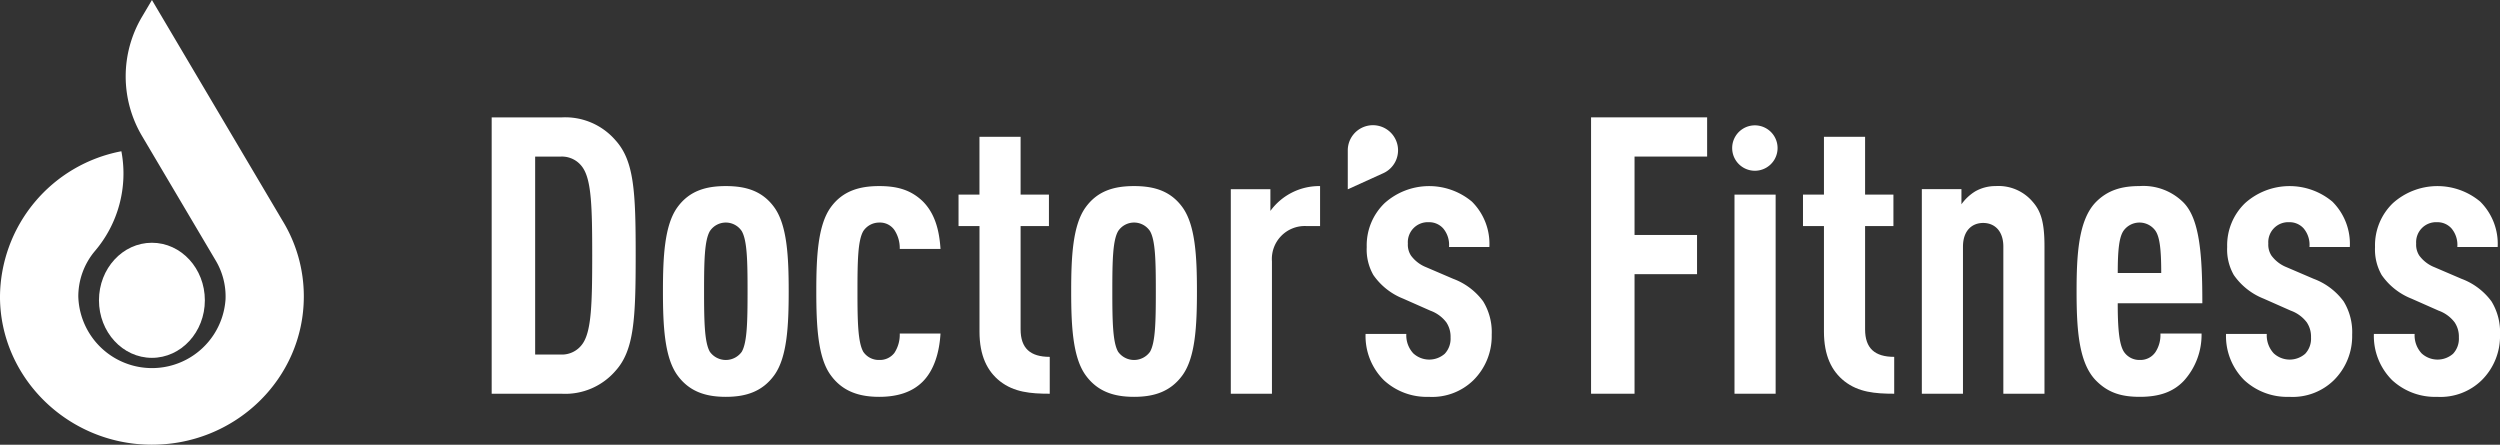
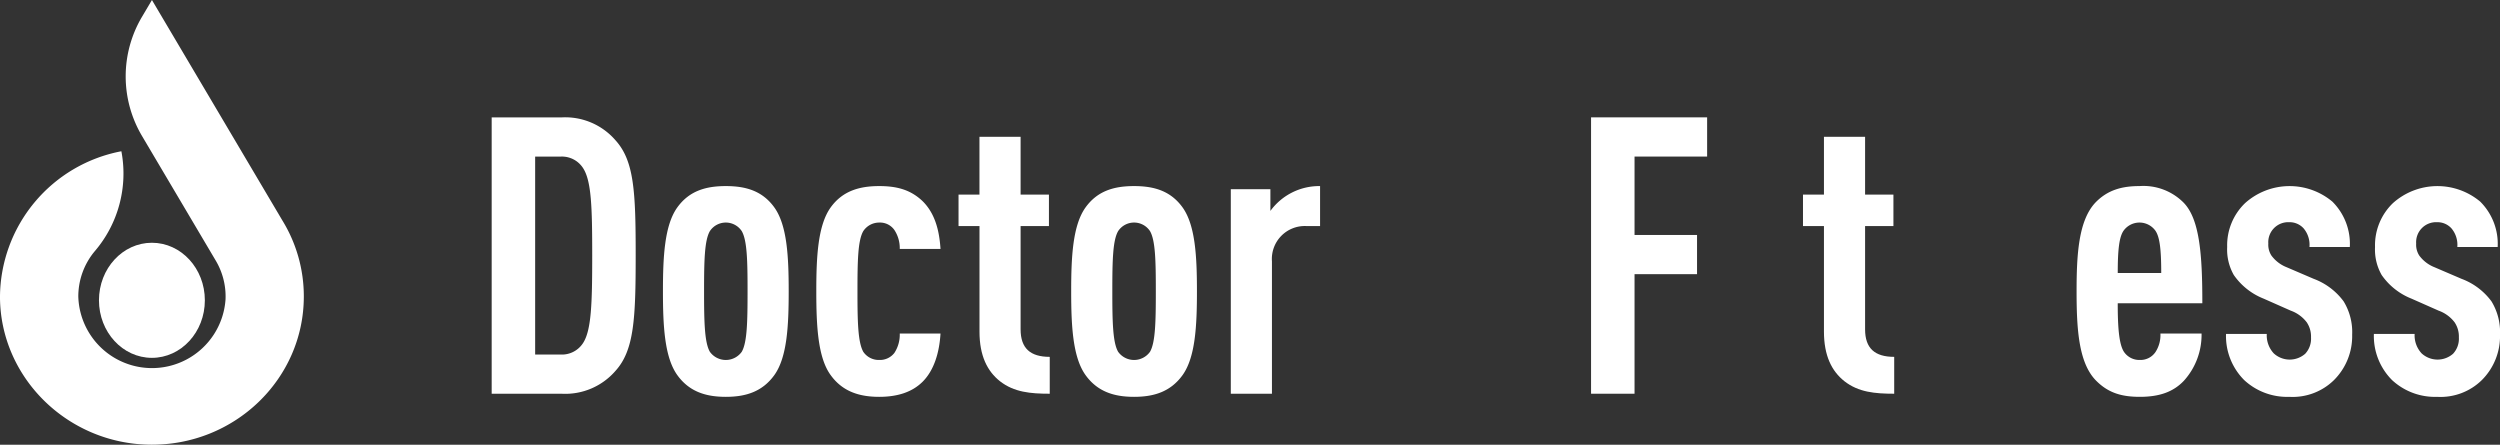
<svg xmlns="http://www.w3.org/2000/svg" width="416" height="74" viewBox="0 0 416 74">
  <rect x="0" y="0" width="416" height="74" fill="#333333" stroke="none" />
  <g transform="translate(-959.102 -642.146)">
    <path d="M844.1,641.894l-21.716-36.7-1.64,2.773a19.455,19.455,0,0,0,0,19.871l12.243,20.692h0a11.677,11.677,0,0,1,1.645,6.46,12.266,12.266,0,0,1-24.5-.463,11.729,11.729,0,0,1,2.74-7.536,19.873,19.873,0,0,0,4.445-16.53l-.019-.1A24.828,24.828,0,0,0,797.1,654.63c.057,13.381,11.206,24.373,24.918,24.559,14.127.191,25.64-10.925,25.64-24.665A24.092,24.092,0,0,0,844.1,641.894Z" transform="translate(162 36.954)" fill="#ffffff" />
    <ellipse cx="8.81" cy="9.575" rx="8.81" ry="9.575" transform="translate(975.57 682.541)" fill="#ffffff" />
    <path d="M1069.588,633.081v13.047h10.4v6.523h-10.4v19.894h-7.235V626.557h19.314v6.524Z" transform="translate(161.501 35.117)" fill="#ffffff" />
    <path d="M918.088,637.993c-3.294,0-6.071.774-8.074,3.552-2.13,2.97-2.389,8.2-2.389,13.95s.259,10.979,2.389,13.949c2,2.778,4.78,3.618,8.074,3.618s6.07-.84,8.073-3.618c2.13-2.97,2.389-8.2,2.389-13.949s-.259-10.98-2.389-13.95C924.158,638.767,921.381,637.993,918.088,637.993Zm2.648,27.577a3.264,3.264,0,0,1-5.3,0c-.9-1.55-.968-5.037-.968-10.075s.065-8.461.968-10.011a3.18,3.18,0,0,1,5.3,0c.9,1.55.969,4.973.969,10.011S921.639,664.02,920.736,665.57Z" transform="translate(161.791 35.117)" fill="#ffffff" />
    <path d="M943.659,644.064a2.923,2.923,0,0,1,2.519,1.226,5.491,5.491,0,0,1,.9,3.166h6.781c-.193-3.036-.9-5.942-3.036-8.009-2-1.872-4.262-2.454-7.168-2.454-3.229,0-6.071.774-8.073,3.552-2.131,2.97-2.39,8.2-2.39,13.95s.259,11.044,2.39,13.949c2,2.778,4.844,3.618,8.073,3.618,3.035,0,5.489-.775,7.233-2.519,1.873-1.874,2.778-4.779,2.971-8.009h-6.781a5.557,5.557,0,0,1-.9,3.23,3.045,3.045,0,0,1-2.519,1.162,3.109,3.109,0,0,1-2.648-1.356c-.9-1.615-.969-5.037-.969-10.075s.065-8.461.969-10.011A3.171,3.171,0,0,1,943.659,644.064Z" transform="translate(161.743 35.117)" fill="#ffffff" />
    <path d="M967.228,661.824v-17.18h4.715v-5.231h-4.715v-9.622h-6.846v9.622H956.9v5.231h3.487v17.567c0,4.005,1.292,6.588,3.423,8.267,2.325,1.809,5.038,2.067,8.267,2.067V666.41C968.843,666.41,967.228,664.989,967.228,661.824Z" transform="translate(161.702 35.117)" fill="#ffffff" />
    <path d="M986.148,637.993c-3.294,0-6.071.774-8.073,3.552-2.131,2.97-2.39,8.2-2.39,13.95s.259,10.979,2.39,13.949c2,2.778,4.779,3.618,8.073,3.618s6.07-.84,8.073-3.618c2.131-2.97,2.39-8.2,2.39-13.949s-.259-10.98-2.39-13.95C992.218,638.767,989.442,637.993,986.148,637.993ZM988.8,665.57a3.264,3.264,0,0,1-5.3,0c-.9-1.55-.969-5.037-.969-10.075s.065-8.461.969-10.011a3.179,3.179,0,0,1,5.3,0c.9,1.55.969,4.973.969,10.011S989.7,664.02,988.8,665.57Z" transform="translate(161.662 35.117)" fill="#ffffff" />
    <path d="M1008.877,642.126v-3.617h-6.587v34.036h6.846V650.523a5.477,5.477,0,0,1,5.683-5.879h2.325v-6.651a10.049,10.049,0,0,0-8.267,4.133Z" transform="translate(161.618 35.117)" fill="#ffffff" />
-     <path d="M1039.356,653.428l-4.52-1.938a5.776,5.776,0,0,1-2.518-1.936,3.314,3.314,0,0,1-.517-2,3.326,3.326,0,0,1,3.487-3.551,3.14,3.14,0,0,1,2.39,1.032,4.248,4.248,0,0,1,.969,3.1h6.715a9.906,9.906,0,0,0-2.905-7.557,11.1,11.1,0,0,0-14.532.258,9.748,9.748,0,0,0-2.97,7.3,8.554,8.554,0,0,0,1.1,4.649,10.908,10.908,0,0,0,4.973,3.941l4.52,2a5.791,5.791,0,0,1,2.649,1.938,4.262,4.262,0,0,1,.709,2.518,3.668,3.668,0,0,1-.968,2.713,3.917,3.917,0,0,1-5.232-.065,4.4,4.4,0,0,1-1.162-3.229h-6.781a10.367,10.367,0,0,0,3.035,7.685,10.508,10.508,0,0,0,7.492,2.778,9.815,9.815,0,0,0,7.427-2.778,10.315,10.315,0,0,0,3.035-7.556,9.8,9.8,0,0,0-1.421-5.554A10.908,10.908,0,0,0,1039.356,653.428Z" transform="translate(161.57 35.117)" fill="#ffffff" />
-     <rect width="6.846" height="33.131" transform="translate(1247.722 674.53)" fill="#ffffff" />
-     <path d="M1089.641,626.627h0a3.777,3.777,0,0,0,0,7.555h0a3.777,3.777,0,1,0,0-7.555Z" transform="translate(161.472 36.377)" fill="#ffffff" />
-     <path d="M1030.056,629.925a4.181,4.181,0,0,0-4.972-3.2h0a4.183,4.183,0,0,0-3.3,4.088V637.3l5.912-2.685A4.18,4.18,0,0,0,1030.056,629.925Z" transform="translate(161.588 36.35)" fill="#ffffff" />
    <path d="M1108.012,661.824v-17.18h4.716v-5.231h-4.716v-9.622h-6.845v9.622h-3.488v5.231h3.488v17.567c0,4.005,1.291,6.588,3.423,8.267,2.325,1.809,5.037,2.067,8.267,2.067V666.41C1109.627,666.41,1108.012,664.989,1108.012,661.824Z" transform="translate(161.44 35.117)" fill="#ffffff" />
-     <path d="M1129.774,637.993a6.772,6.772,0,0,0-3.423.9,7.888,7.888,0,0,0-2.261,2.131v-2.519H1117.5v34.036h6.846V648.068c0-2.648,1.485-3.939,3.359-3.939s3.358,1.291,3.358,3.939v24.477h6.845V648c0-3.939-.581-5.812-1.937-7.362A7.45,7.45,0,0,0,1129.774,637.993Z" transform="translate(161.395 35.117)" fill="#ffffff" />
    <path d="M1161.158,640.705a9.425,9.425,0,0,0-7.3-2.712c-2.778,0-5.232.582-7.3,2.712-2.841,2.972-3.164,8.655-3.164,14.79,0,6.2.323,11.819,3.164,14.789,2.067,2.132,4.327,2.778,7.363,2.778,3.164,0,5.554-.775,7.363-2.713a11.388,11.388,0,0,0,2.906-7.815h-6.846a5.175,5.175,0,0,1-.839,3.1,3.015,3.015,0,0,1-2.584,1.292,3.089,3.089,0,0,1-2.648-1.356c-.839-1.292-1.033-4.2-1.033-8.073h14.079C1164.322,649.36,1163.87,643.418,1161.158,640.705Zm-10.915,11.754c0-4,.259-6.006.968-7.039a3.265,3.265,0,0,1,5.3,0c.709,1.033.968,3.036.968,7.039Z" transform="translate(161.252 35.117)" fill="#ffffff" />
    <path d="M1182.854,653.428l-4.521-1.938a5.783,5.783,0,0,1-2.518-1.936,3.314,3.314,0,0,1-.517-2,3.326,3.326,0,0,1,3.487-3.551,3.14,3.14,0,0,1,2.39,1.032,4.248,4.248,0,0,1,.969,3.1h6.716a9.906,9.906,0,0,0-2.906-7.557,11.095,11.095,0,0,0-14.531.258,9.745,9.745,0,0,0-2.971,7.3,8.554,8.554,0,0,0,1.1,4.649,10.914,10.914,0,0,0,4.973,3.941l4.52,2a5.79,5.79,0,0,1,2.649,1.938,4.256,4.256,0,0,1,.71,2.518,3.669,3.669,0,0,1-.969,2.713,3.915,3.915,0,0,1-5.231-.065,4.4,4.4,0,0,1-1.163-3.229h-6.781a10.363,10.363,0,0,0,3.036,7.685,10.506,10.506,0,0,0,7.491,2.778,9.815,9.815,0,0,0,7.427-2.778,10.315,10.315,0,0,0,3.036-7.556,9.8,9.8,0,0,0-1.421-5.554A10.92,10.92,0,0,0,1182.854,653.428Z" transform="translate(161.252 35.117)" fill="#ffffff" />
    <path d="M1207.456,653.428l-4.52-1.938a5.78,5.78,0,0,1-2.519-1.936,3.314,3.314,0,0,1-.517-2,3.326,3.326,0,0,1,3.488-3.551,3.137,3.137,0,0,1,2.389,1.032,4.248,4.248,0,0,1,.969,3.1h6.716a9.909,9.909,0,0,0-2.905-7.557,11.1,11.1,0,0,0-14.532.258,9.744,9.744,0,0,0-2.97,7.3,8.564,8.564,0,0,0,1.1,4.649,10.912,10.912,0,0,0,4.974,3.941l4.52,2a5.792,5.792,0,0,1,2.648,1.938,4.255,4.255,0,0,1,.71,2.518,3.669,3.669,0,0,1-.969,2.713,3.916,3.916,0,0,1-5.231-.065,4.4,4.4,0,0,1-1.162-3.229h-6.781a10.363,10.363,0,0,0,3.035,7.685,10.508,10.508,0,0,0,7.492,2.778,9.817,9.817,0,0,0,7.427-2.778,10.319,10.319,0,0,0,3.035-7.556,9.8,9.8,0,0,0-1.421-5.554A10.908,10.908,0,0,0,1207.456,653.428Z" transform="translate(161.252 35.117)" fill="#ffffff" />
    <path d="M899.677,668.738a11.043,11.043,0,0,1-8.913,3.811H879.073V626.562h11.691a11.044,11.044,0,0,1,8.913,3.811c3.1,3.423,3.359,8.525,3.359,19.118S902.777,665.315,899.677,668.738Zm-5.425-33.78a4.182,4.182,0,0,0-3.682-1.873h-4.263v32.94h4.263a4.182,4.182,0,0,0,3.682-1.873c1.421-2.131,1.55-6.652,1.55-14.661S895.673,637.09,894.252,634.958Z" transform="translate(161.844 35.117)" fill="#ffffff" />
  </g>
</svg>